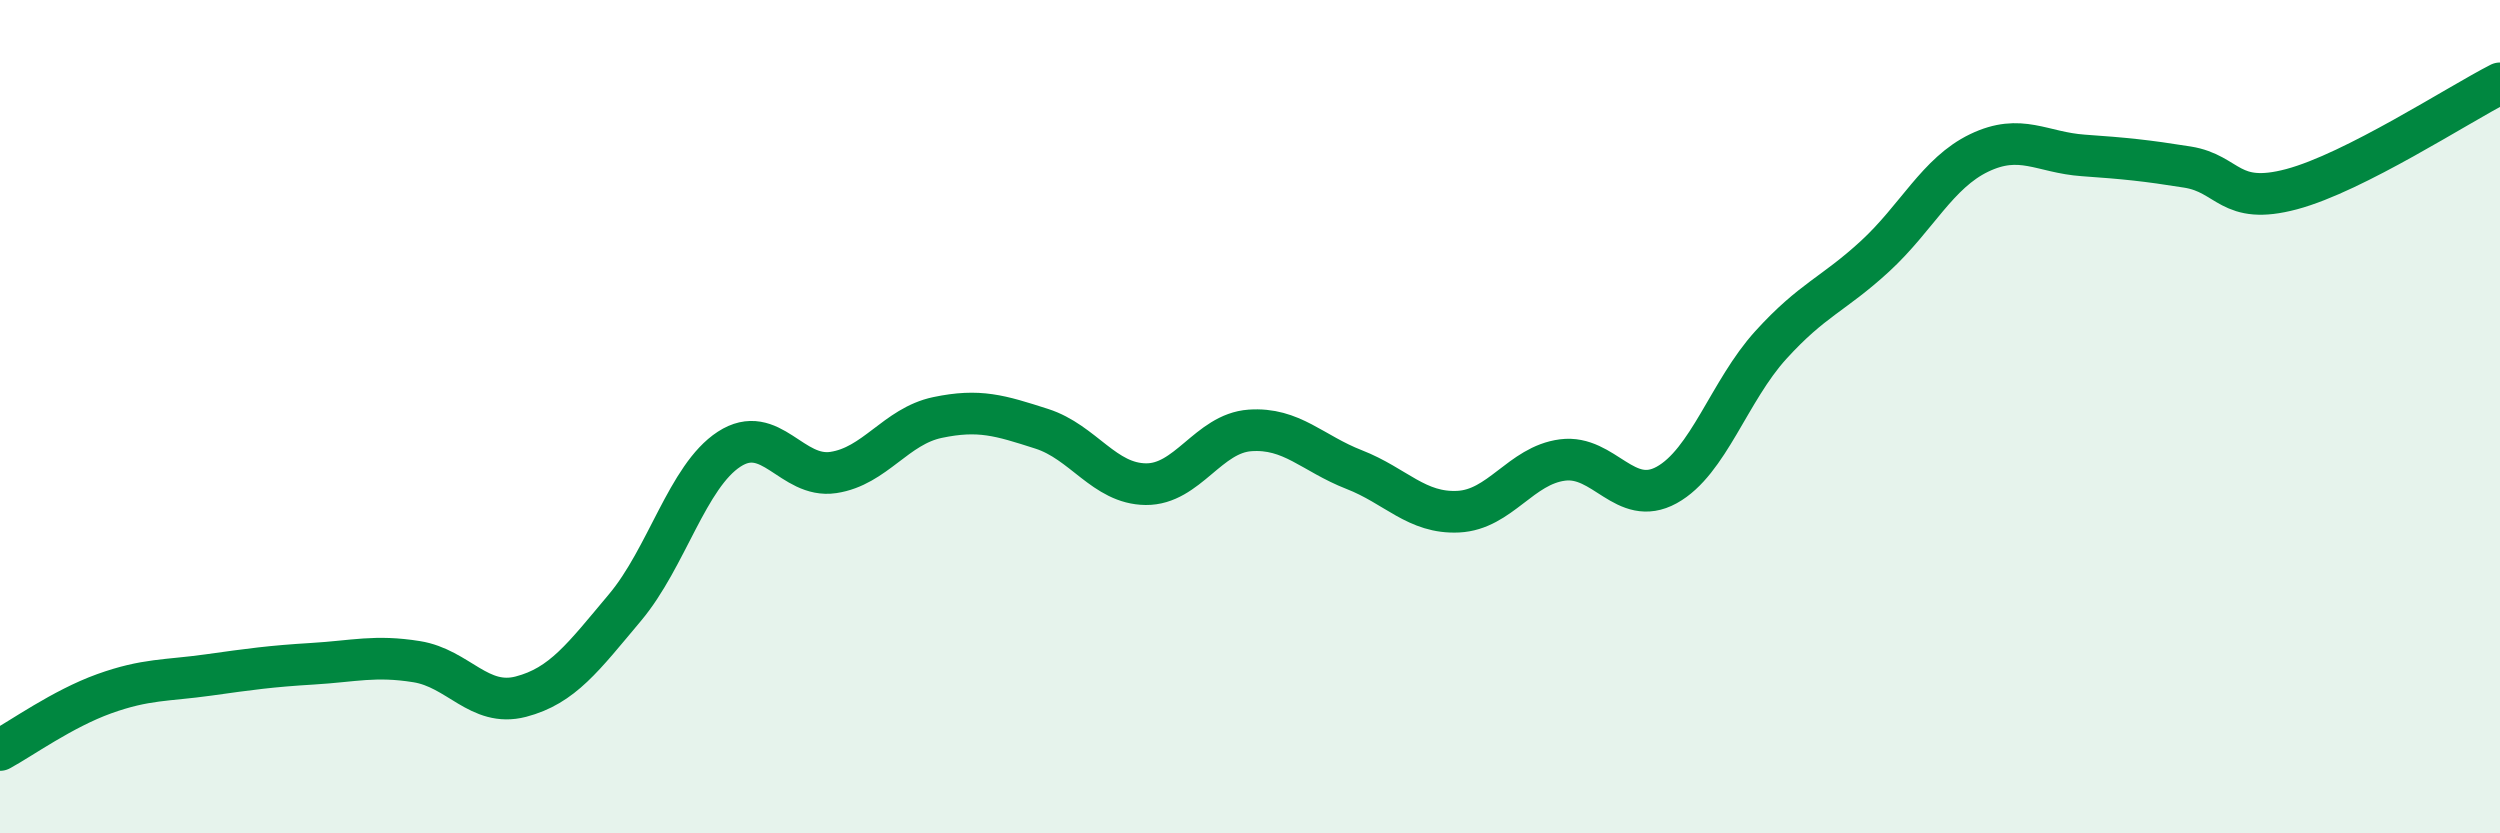
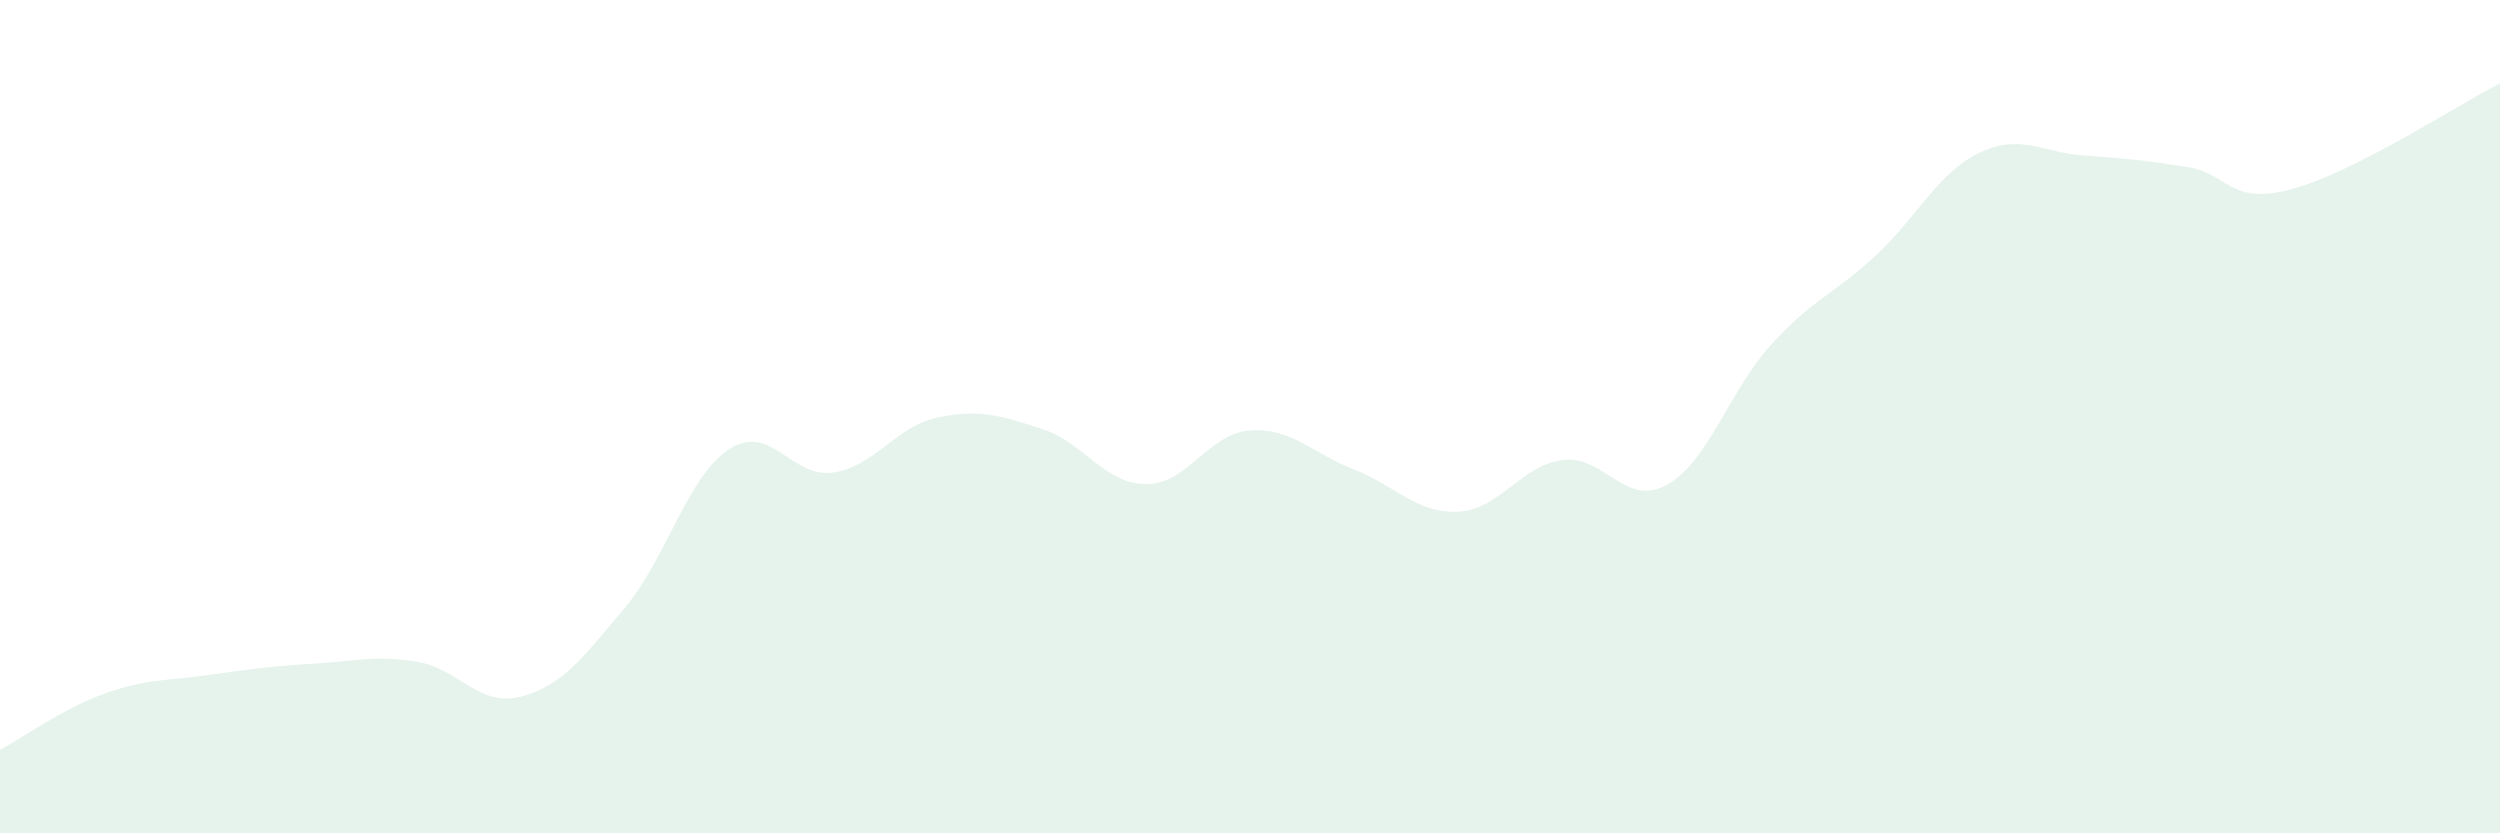
<svg xmlns="http://www.w3.org/2000/svg" width="60" height="20" viewBox="0 0 60 20">
  <path d="M 0,18 C 0.5,17.73 1.5,17.01 2.5,16.65 C 3.5,16.29 4,16.34 5,16.2 C 6,16.06 6.5,15.99 7.5,15.93 C 8.5,15.87 9,15.72 10,15.88 C 11,16.04 11.5,16.98 12.5,16.72 C 13.5,16.46 14,15.77 15,14.58 C 16,13.39 16.5,11.43 17.5,10.78 C 18.5,10.13 19,11.49 20,11.34 C 21,11.19 21.5,10.23 22.5,10.02 C 23.5,9.81 24,9.97 25,10.29 C 26,10.61 26.5,11.61 27.5,11.62 C 28.5,11.63 29,10.4 30,10.33 C 31,10.26 31.5,10.88 32.5,11.27 C 33.5,11.66 34,12.33 35,12.28 C 36,12.23 36.5,11.17 37.5,11.04 C 38.5,10.91 39,12.19 40,11.64 C 41,11.09 41.5,9.38 42.5,8.28 C 43.5,7.18 44,7.07 45,6.15 C 46,5.23 46.5,4.15 47.5,3.67 C 48.5,3.19 49,3.66 50,3.73 C 51,3.8 51.5,3.85 52.5,4.01 C 53.5,4.17 53.5,4.94 55,4.54 C 56.5,4.14 59,2.51 60,2L60 20L0 20Z" fill="#008740" opacity="0.1" stroke-linecap="round" stroke-linejoin="round" />
-   <path d="M 0,18 C 0.5,17.73 1.5,17.01 2.5,16.65 C 3.5,16.29 4,16.34 5,16.2 C 6,16.06 6.5,15.99 7.5,15.93 C 8.5,15.87 9,15.72 10,15.88 C 11,16.04 11.5,16.98 12.5,16.72 C 13.5,16.46 14,15.77 15,14.58 C 16,13.39 16.5,11.43 17.5,10.78 C 18.5,10.13 19,11.49 20,11.34 C 21,11.19 21.5,10.23 22.5,10.02 C 23.5,9.81 24,9.97 25,10.29 C 26,10.61 26.5,11.61 27.5,11.62 C 28.5,11.63 29,10.4 30,10.33 C 31,10.26 31.5,10.88 32.5,11.27 C 33.5,11.66 34,12.33 35,12.28 C 36,12.23 36.5,11.17 37.5,11.04 C 38.5,10.91 39,12.19 40,11.64 C 41,11.09 41.5,9.38 42.5,8.28 C 43.5,7.18 44,7.07 45,6.15 C 46,5.23 46.5,4.15 47.5,3.67 C 48.5,3.19 49,3.66 50,3.73 C 51,3.8 51.5,3.85 52.5,4.01 C 53.5,4.17 53.5,4.94 55,4.54 C 56.5,4.14 59,2.51 60,2" stroke="#008740" stroke-width="1" fill="none" stroke-linecap="round" stroke-linejoin="round" />
</svg>